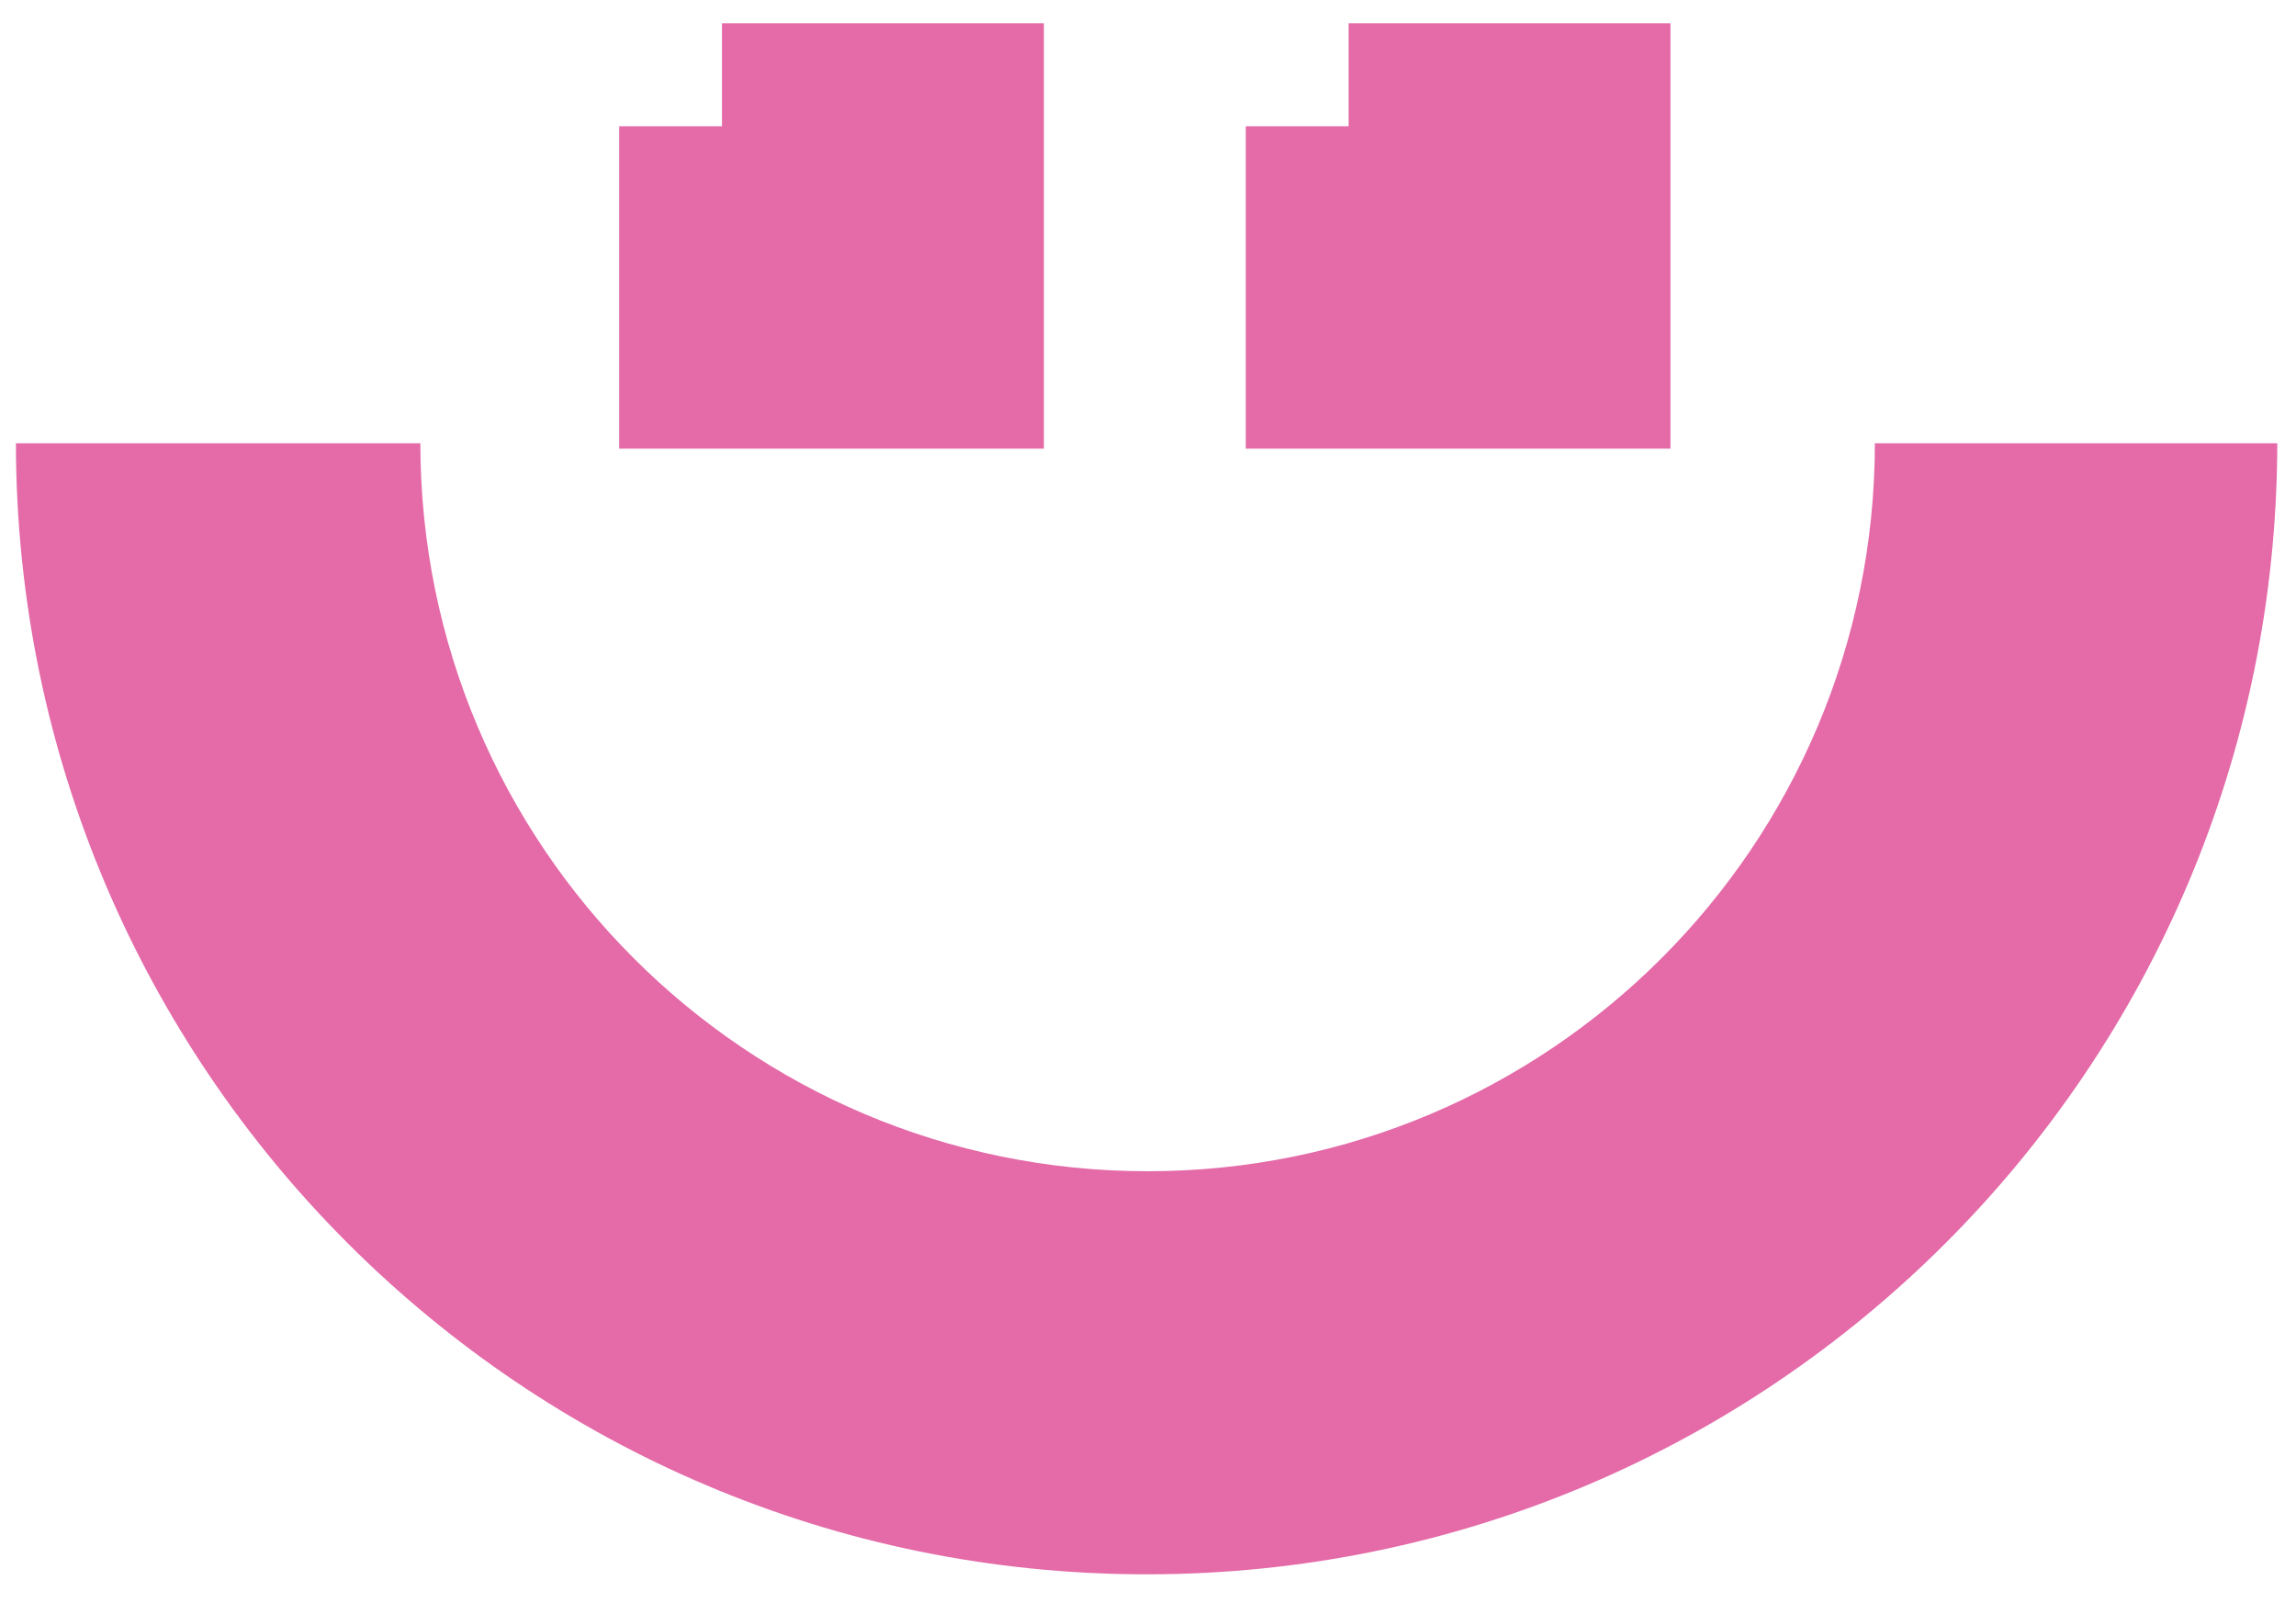
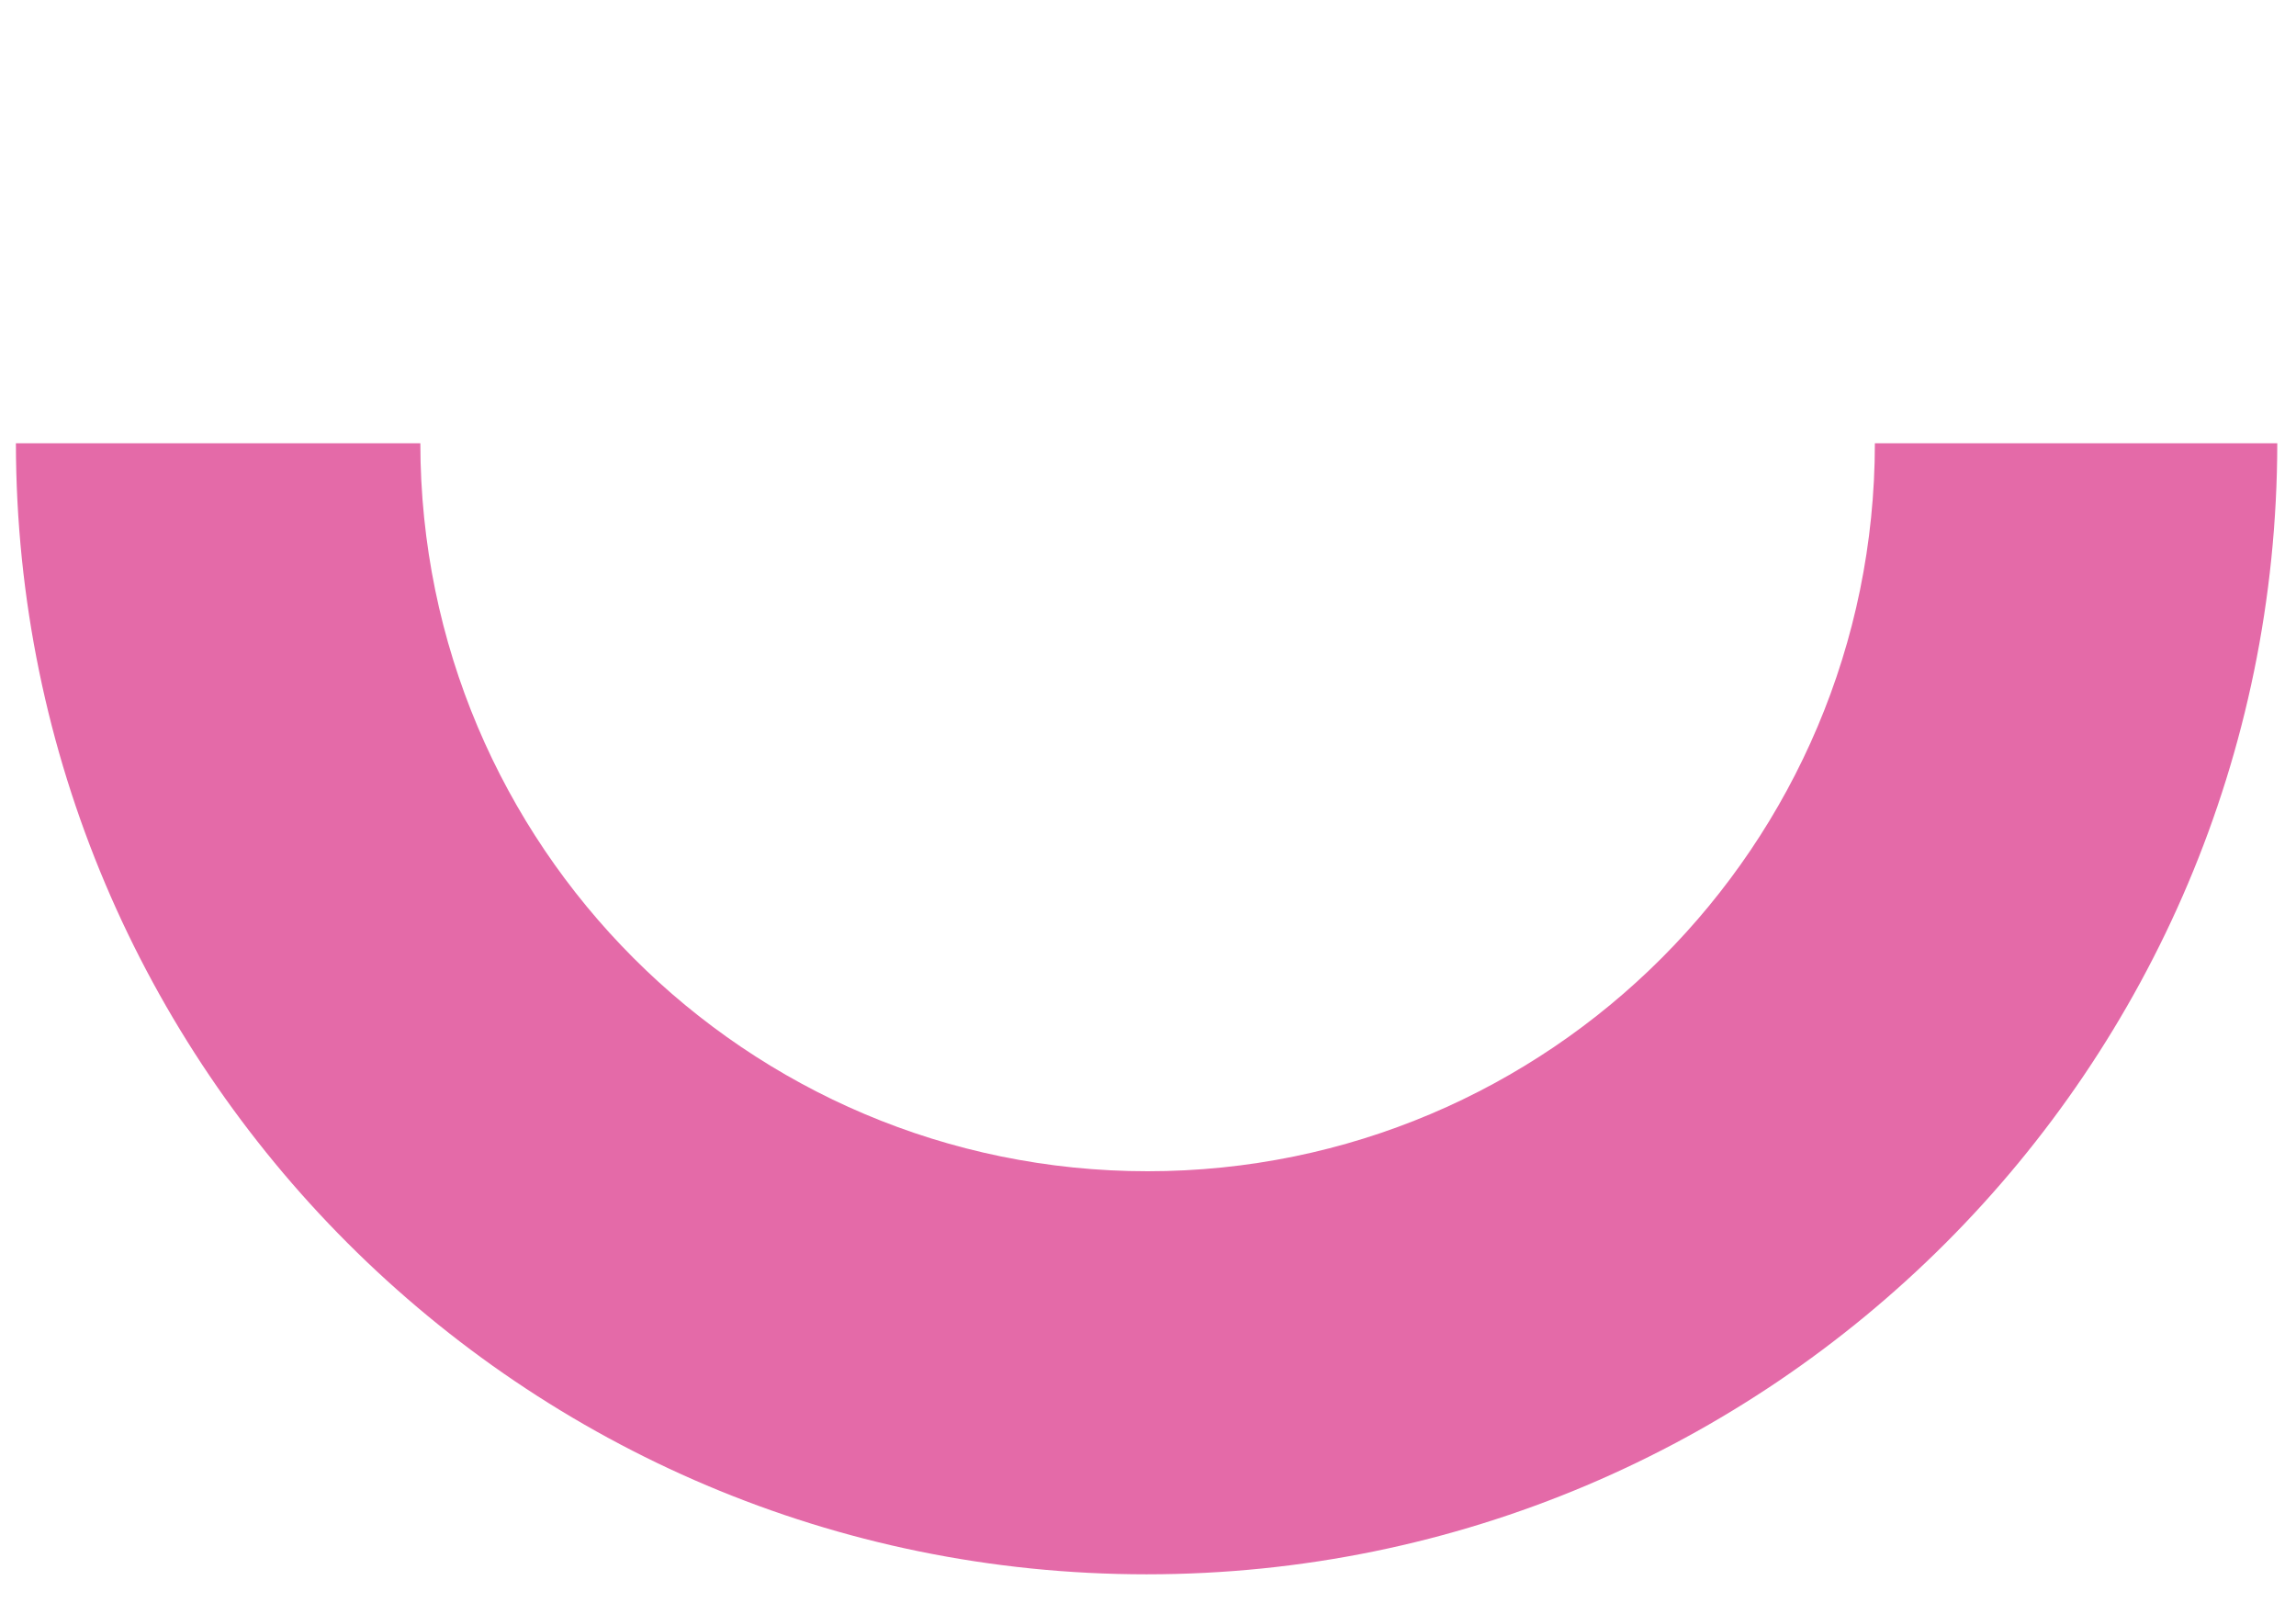
<svg xmlns="http://www.w3.org/2000/svg" width="53" height="37" viewBox="0 0 53 37" fill="none">
  <path fill-rule="evenodd" clip-rule="evenodd" d="M0.367 10.229C0.386 24.648 12.064 36.332 26.468 36.332C40.871 36.332 52.549 24.648 52.568 10.229H43.279C43.273 19.509 35.759 27.03 26.491 27.03C17.223 27.03 9.709 19.509 9.703 10.229H0.367Z" fill="#E46AA8" />
-   <path fill-rule="evenodd" clip-rule="evenodd" d="M16.666 0.537H24.096V10.354H14.293V2.914H16.666V0.537Z" fill="#E46AA8" />
-   <path fill-rule="evenodd" clip-rule="evenodd" d="M31.131 0.537H38.56V10.354H28.757V2.914H31.131V0.537Z" fill="#E46AA8" />
</svg>